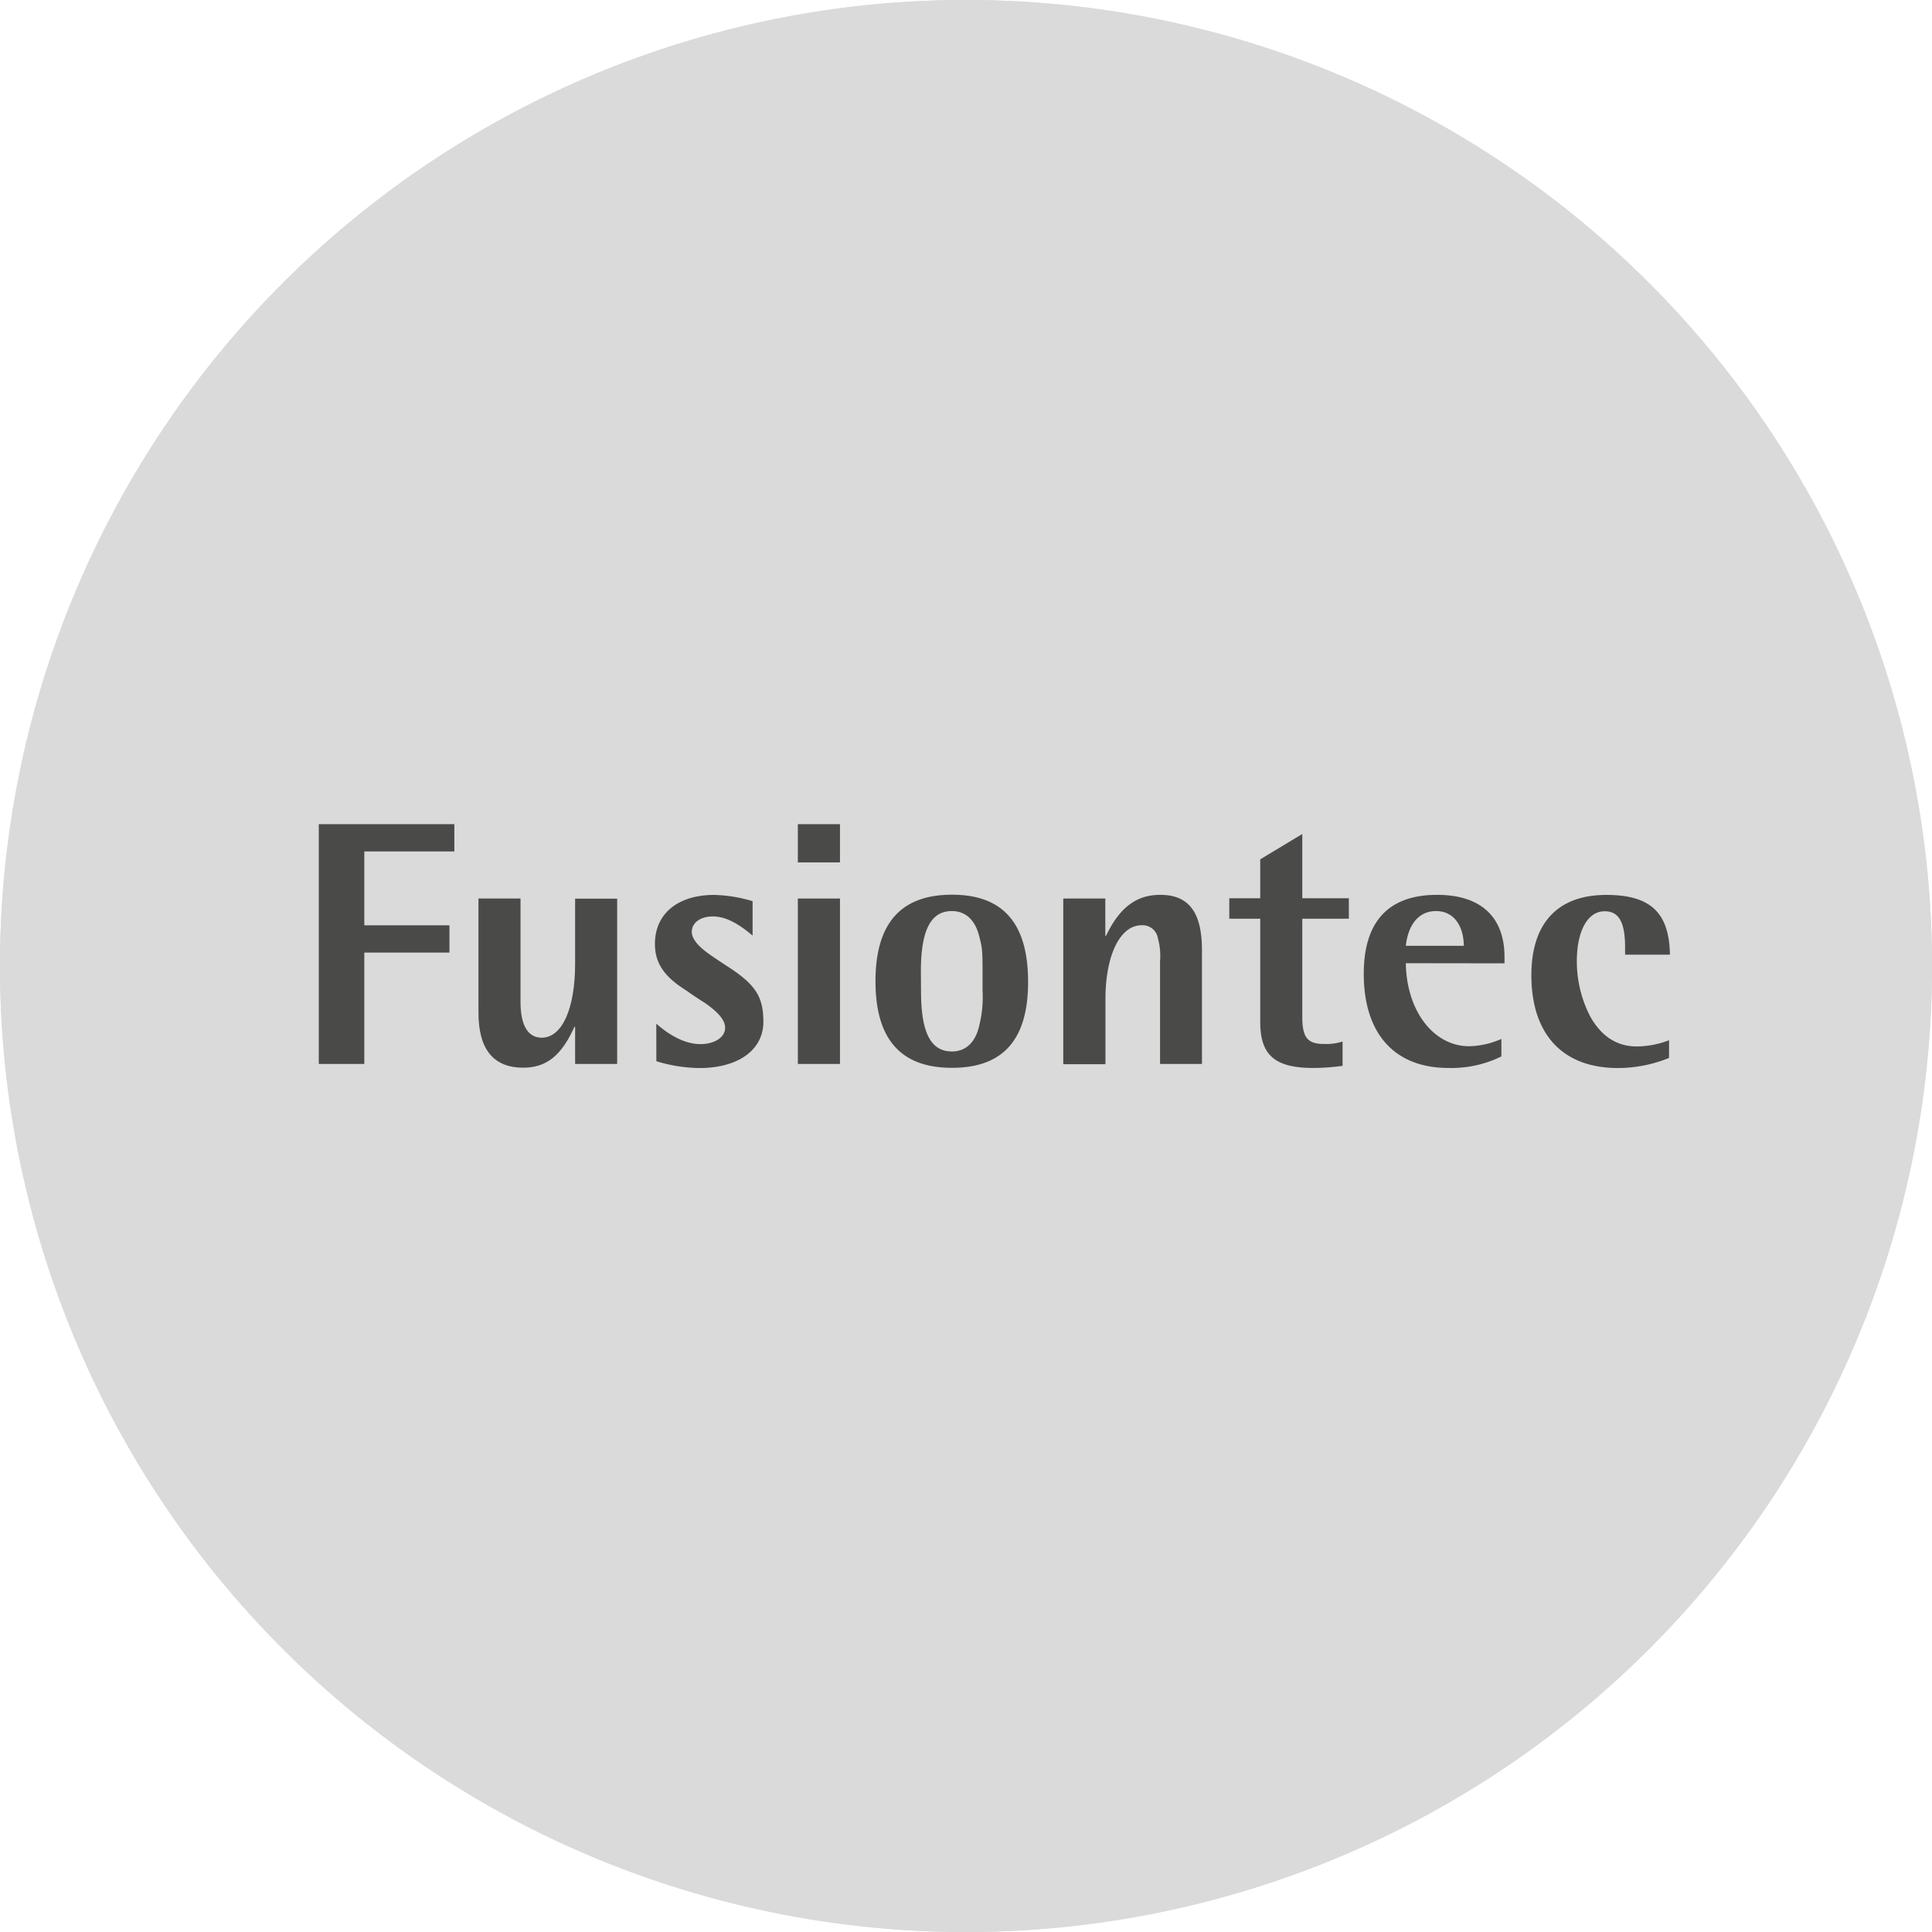
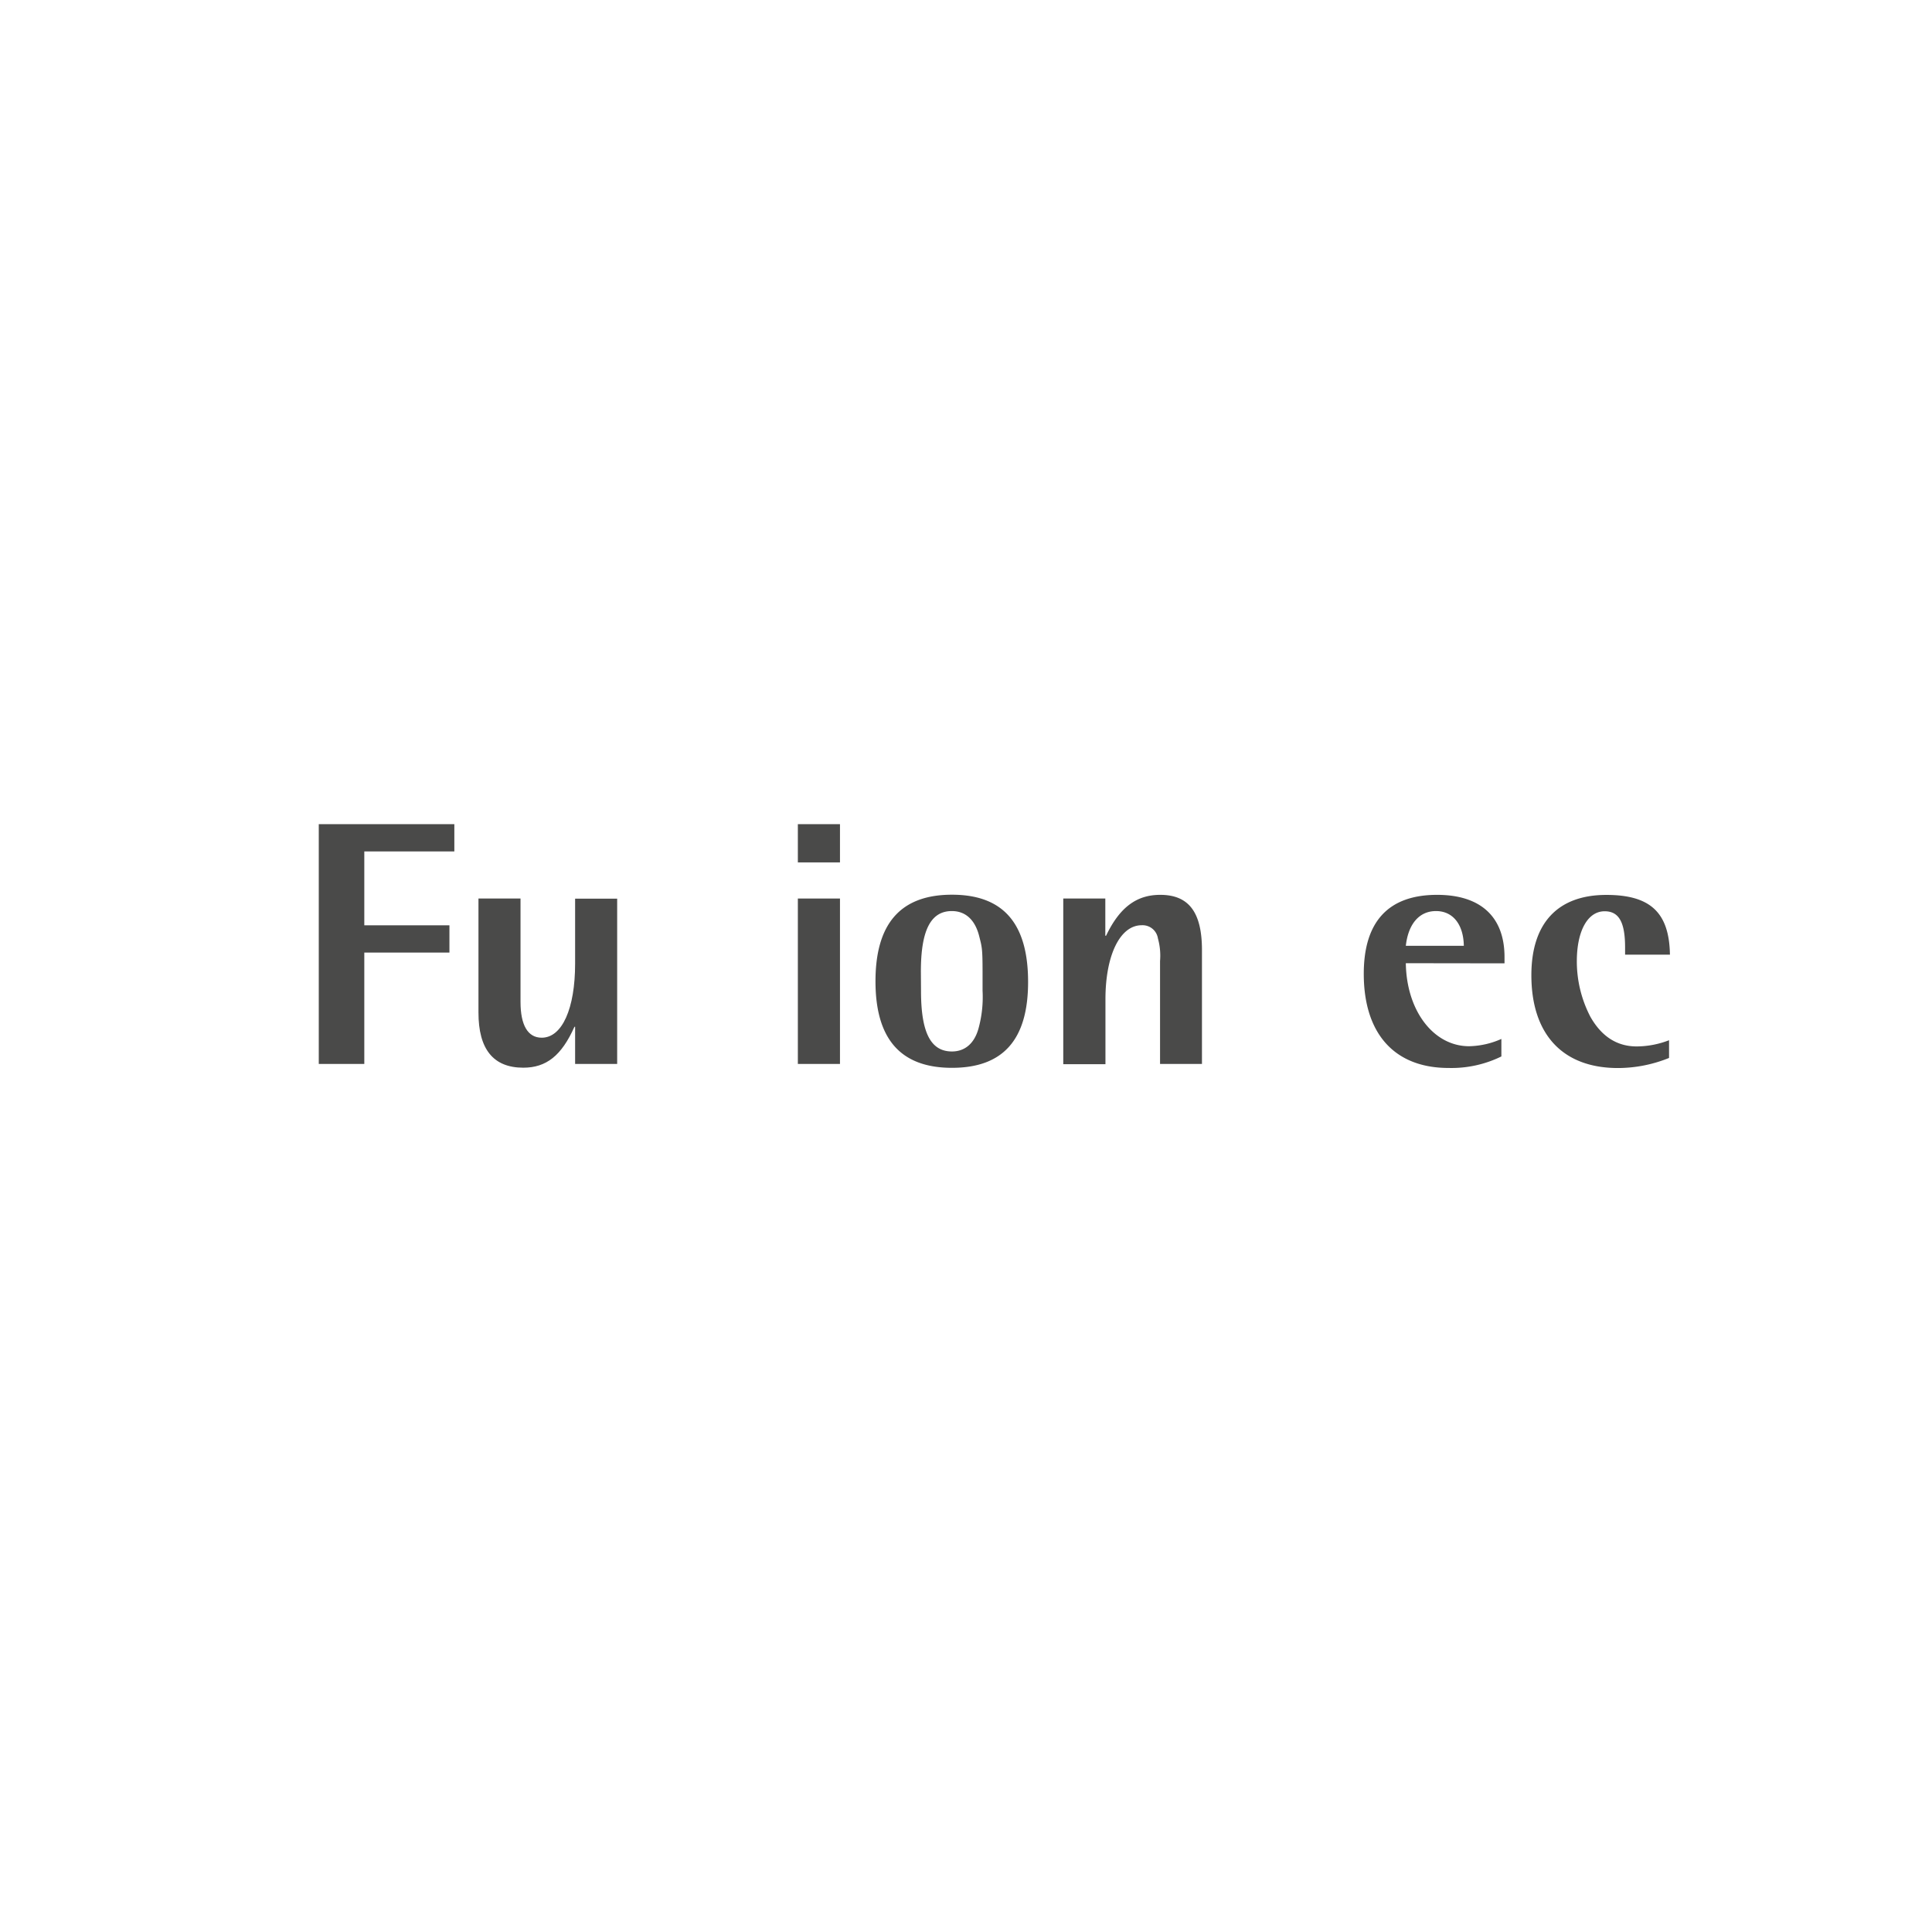
<svg xmlns="http://www.w3.org/2000/svg" viewBox="0 0 283.46 283.46">
  <defs>
    <style>.cls-1{fill:#dadada;}.cls-2{fill:#4a4a49;}</style>
  </defs>
  <g id="Fusiontec">
-     <path class="cls-1" d="M141.73,0A141.73,141.73,0,1,0,283.46,141.73,141.74,141.74,0,0,0,141.73,0Z" transform="translate(0 0)" />
-     <path class="cls-1" d="M141.73,0A141.73,141.73,0,1,0,283.46,141.73,141.74,141.74,0,0,0,141.73,0Z" transform="translate(0 0)" />
    <path class="cls-2" d="M53.45,135.76H65.94v4H53.45V156.1H46.77V120.92H66.66v4H53.45Z" transform="translate(0 0)" />
    <path class="cls-2" d="M84.38,150.65h-.1c-1.89,4.23-4.13,6-7.5,6q-6.59,0-6.58-8.11V131.83h6.17V147c0,3.41,1.07,5.25,3.11,5.25,3,0,4.9-4.28,4.9-10.86v-9.54h6.17V156.1H84.38Z" transform="translate(0 0)" />
-     <path class="cls-2" d="M96.29,150.19c2.14,1.89,4.38,3,6.47,3s3.63-1,3.63-2.4c0-1.07-.92-2.19-2.86-3.57-.56-.36-1-.61-3-2-3.16-2-4.44-4-4.44-6.73,0-4.44,3.37-7.19,8.72-7.19a21.31,21.31,0,0,1,5.61.92v5.05c-2.29-1.94-4.08-2.81-5.86-2.81s-3.06.92-3.06,2.25c0,1,.87,2.09,2.6,3.31.61.41.71.51,2.5,1.68,4.23,2.71,5.4,4.49,5.4,8.21,0,4.13-3.67,6.79-9.38,6.79a22.26,22.26,0,0,1-6.32-1Z" transform="translate(0 0)" />
    <path class="cls-2" d="M117.06,120.92h6.18v5.61h-6.18Zm0,10.91h6.18V156.1h-6.18Z" transform="translate(0 0)" />
    <path class="cls-2" d="M150.84,144.07c0,8.47-3.67,12.6-11.17,12.6s-11.22-4.19-11.22-12.7,3.73-12.7,11.22-12.7S150.84,135.45,150.84,144.07Zm-15.71,1.33c0,6.12,1.43,8.87,4.54,8.87,1.89,0,3.27-1.17,3.88-3.32a17.4,17.4,0,0,0,.61-5.6v-2.76c0-3.52-.1-3.67-.51-5.3-.61-2.35-2-3.62-4-3.62-3.11,0-4.54,2.85-4.54,8.87Z" transform="translate(0 0)" />
    <path class="cls-2" d="M170.2,141a9.39,9.39,0,0,0-.31-3.31,2.28,2.28,0,0,0-2.39-1.94c-3.16,0-5.31,4.38-5.31,10.86v9.53H156V131.83h6.17v5.46h.11c2-4.18,4.48-6,7.95-6,4.18,0,6.12,2.55,6.12,8.11V156.1H170.2Z" transform="translate(0 0)" />
-     <path class="cls-2" d="M191.07,149.17c0,3.06.76,4,3.21,4a7.91,7.91,0,0,0,2.7-.36v3.57a32.59,32.59,0,0,1-4.28.31c-5.66,0-7.8-1.89-7.8-6.74V134.79h-4.54v-3h4.54v-5.71l6.17-3.72v9.43h6.83v3h-6.83Z" transform="translate(0 0)" />
    <path class="cls-2" d="M206.26,141.32c.1,7,4.08,12.18,9.28,12.18a12.13,12.13,0,0,0,4.74-1.07V155a16.63,16.63,0,0,1-7.75,1.69c-7.91,0-12.44-5-12.44-13.82,0-7.65,3.62-11.58,10.76-11.58,6.37,0,9.89,3.21,9.89,9.13v.92Zm8.51-2.55c-.05-3.11-1.58-5.1-4.08-5.1s-4.08,1.94-4.43,5.1Z" transform="translate(0 0)" />
    <path class="cls-2" d="M238.43,139c0-3.72-.92-5.3-3-5.3-2.5,0-4.08,2.9-4.08,7.34a17.61,17.61,0,0,0,2,8.16c1.63,2.86,3.88,4.33,6.78,4.33a13.27,13.27,0,0,0,4.75-.91v2.6a20,20,0,0,1-7.5,1.48c-8.11,0-12.7-4.95-12.7-13.62,0-7.65,3.88-11.78,11-11.78,6.47,0,9.23,2.6,9.33,8.77h-6.58Z" transform="translate(0 0)" />
  </g>
</svg>